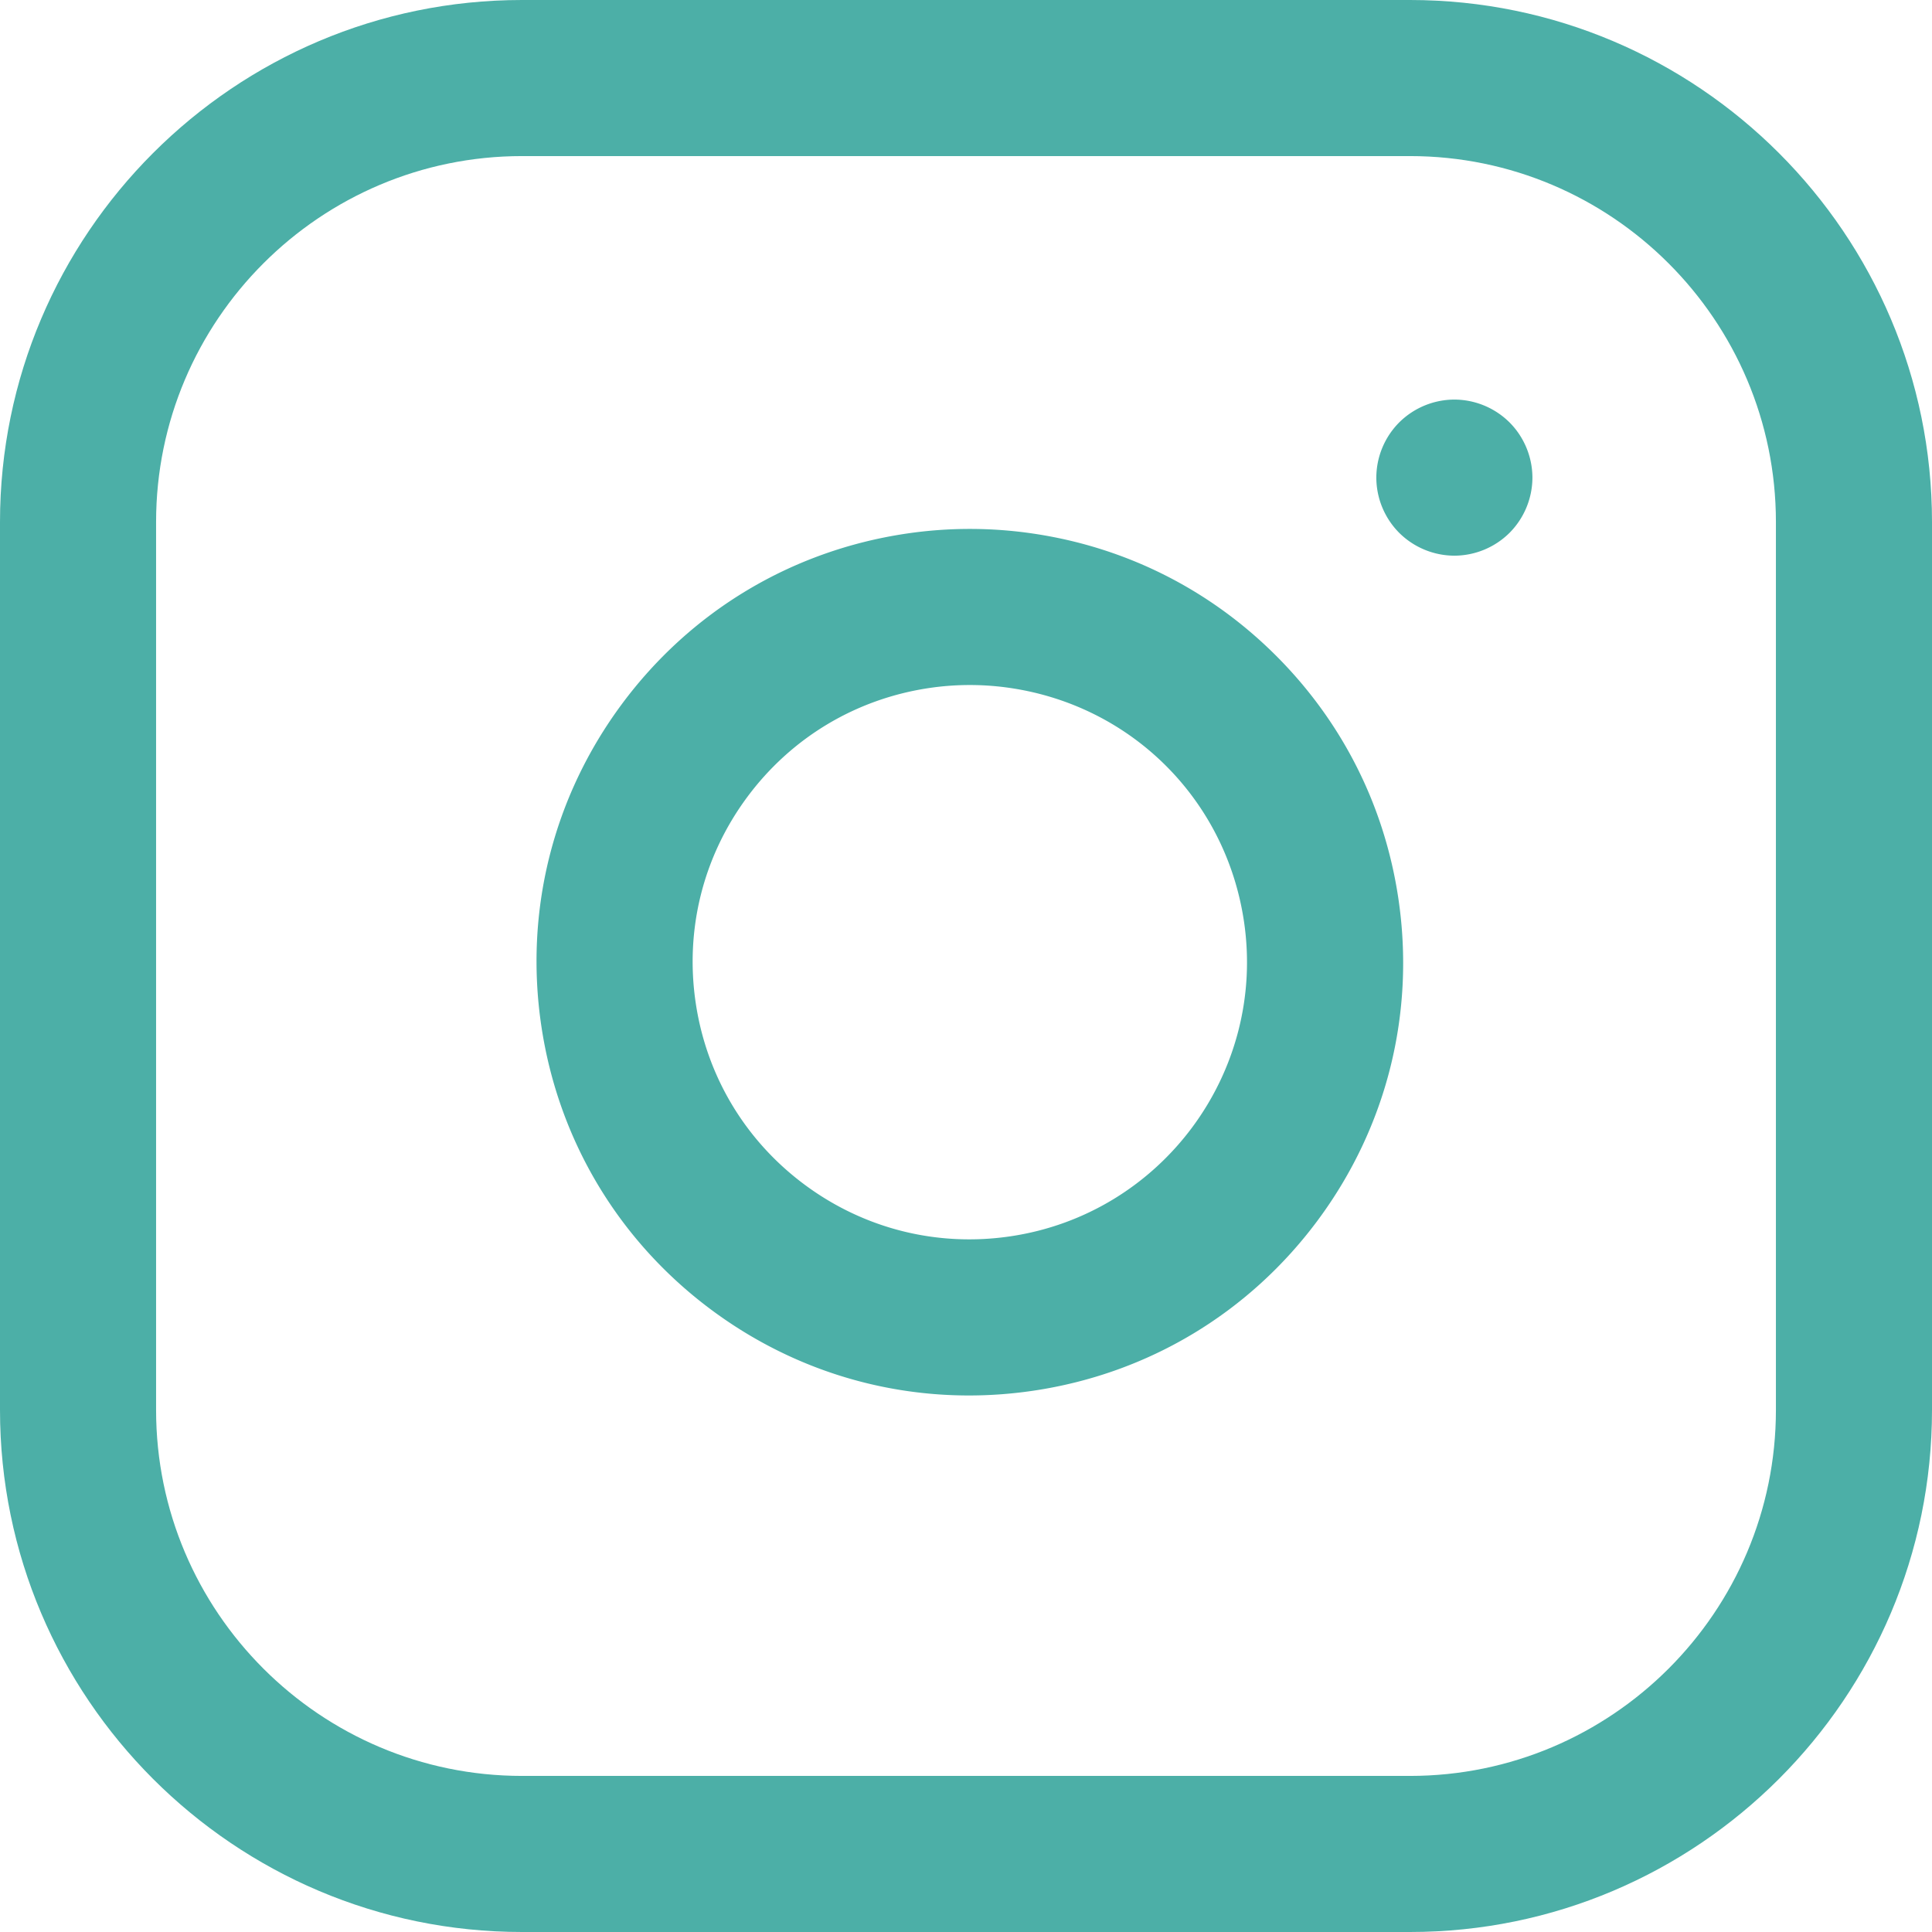
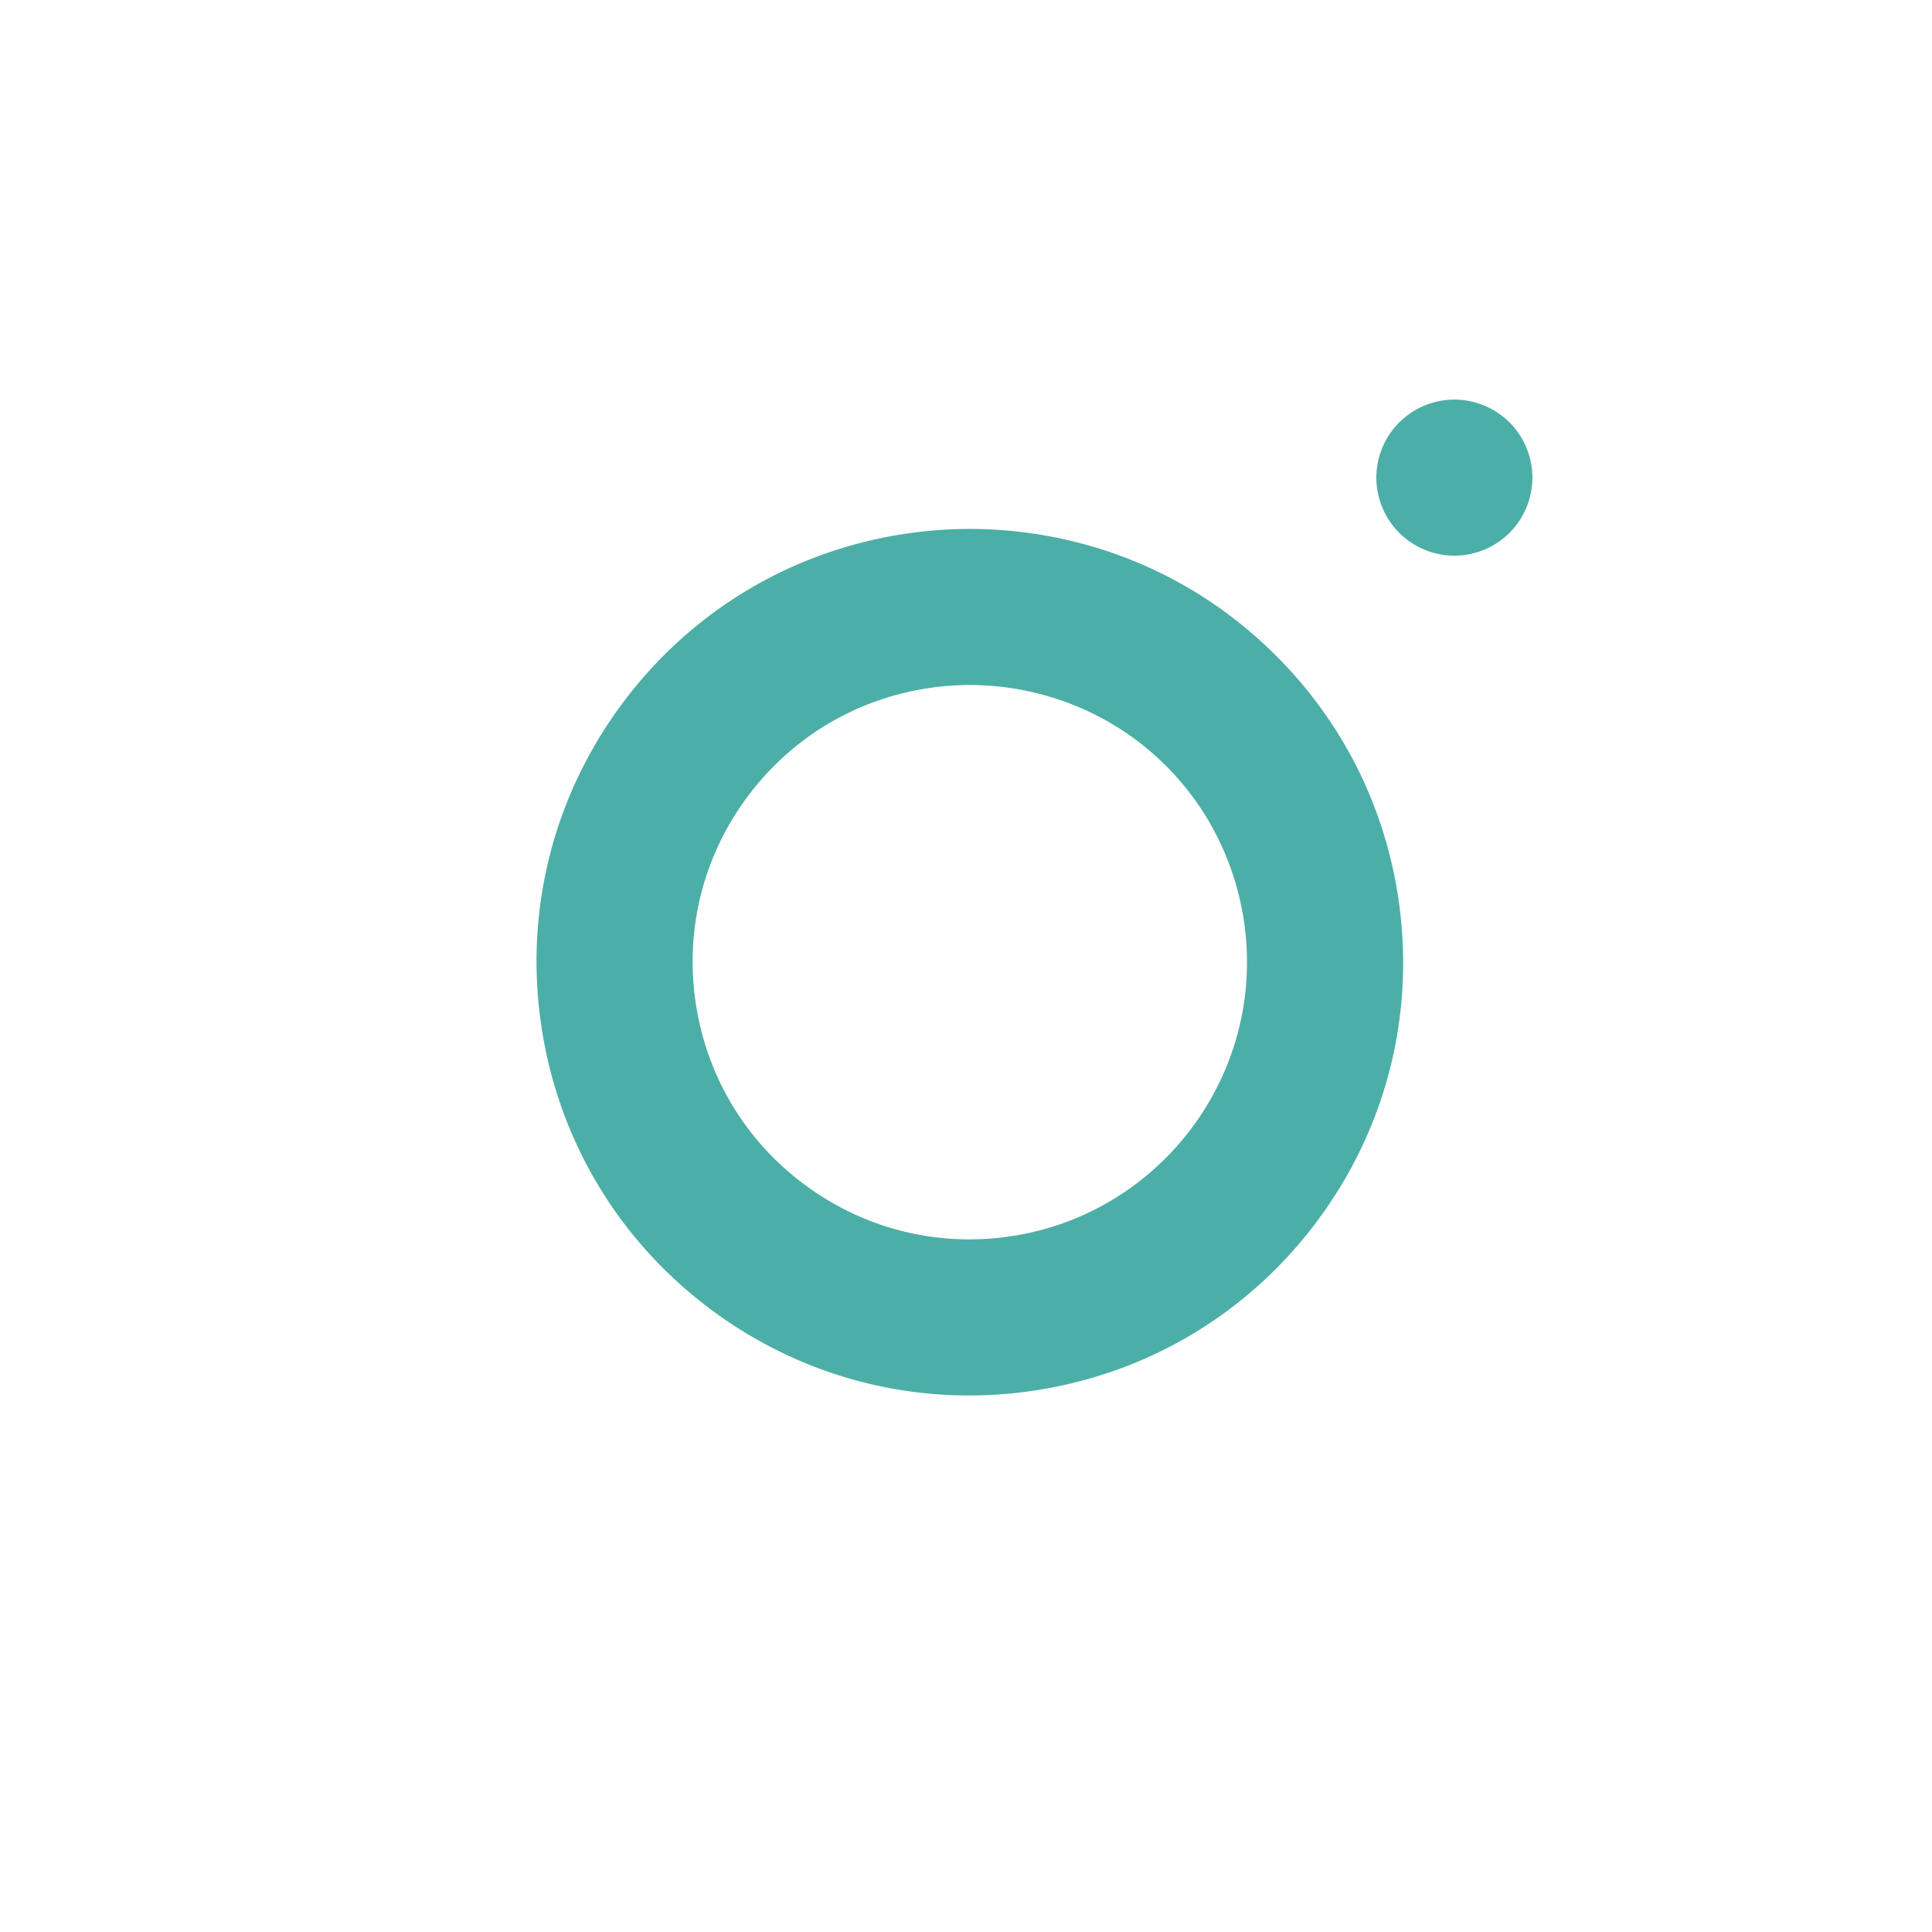
<svg xmlns="http://www.w3.org/2000/svg" version="1.1" id="Layer_1" x="0" y="0" xml:space="preserve" width="512" height="512">
-   <path d="M373.659 0H138.341C62.06 0 0 62.06 0 138.341v235.318C0 449.94 62.06 512 138.341 512h235.318C449.94 512 512 449.94 512 373.659V138.341C512 62.06 449.94 0 373.659 0zm96.977 373.659c0 53.473-43.503 96.977-96.977 96.977H138.341c-53.473 0-96.977-43.503-96.977-96.977V138.341c0-53.473 43.503-96.977 96.977-96.977h235.318c53.473 0 96.977 43.503 96.977 96.977v235.318z" data-original="#000000" class="active-path" data-old_color="#000000" fill="#4CAFA7" />
  <path d="M370.586 238.141c-3.64-24.547-14.839-46.795-32.386-64.342-17.547-17.546-39.795-28.746-64.341-32.385a114.73 114.73 0 00-33.682 0c-30.336 4.499-57.103 20.541-75.372 45.172-18.269 24.631-25.854 54.903-21.355 85.237 4.499 30.335 20.541 57.102 45.172 75.372 19.996 14.831 43.706 22.619 68.153 22.619 5.667 0 11.375-.418 17.083-1.265 30.336-4.499 57.103-20.541 75.372-45.172 18.27-24.63 25.855-54.901 21.356-85.236zm-102.795 89.491c-19.405 2.882-38.77-1.973-54.527-13.66-15.757-11.687-26.019-28.811-28.896-48.216-2.878-19.405 1.973-38.77 13.66-54.527 11.688-15.757 28.811-26.019 48.217-28.897a73.42 73.42 0 0121.545.001c32.231 4.779 57.098 29.645 61.878 61.877 5.94 40.058-21.817 77.482-61.877 83.422zM400.049 111.951a20.83 20.83 0 00-14.625-6.058 20.826 20.826 0 00-14.625 6.058 20.814 20.814 0 00-6.058 14.625 20.814 20.814 0 006.058 14.625 20.83 20.83 0 0014.625 6.058 20.826 20.826 0 0014.625-6.058 20.83 20.83 0 006.058-14.625 20.826 20.826 0 00-6.058-14.625z" data-original="#000000" class="active-path" data-old_color="#000000" fill="#4CAFA7" />
</svg>